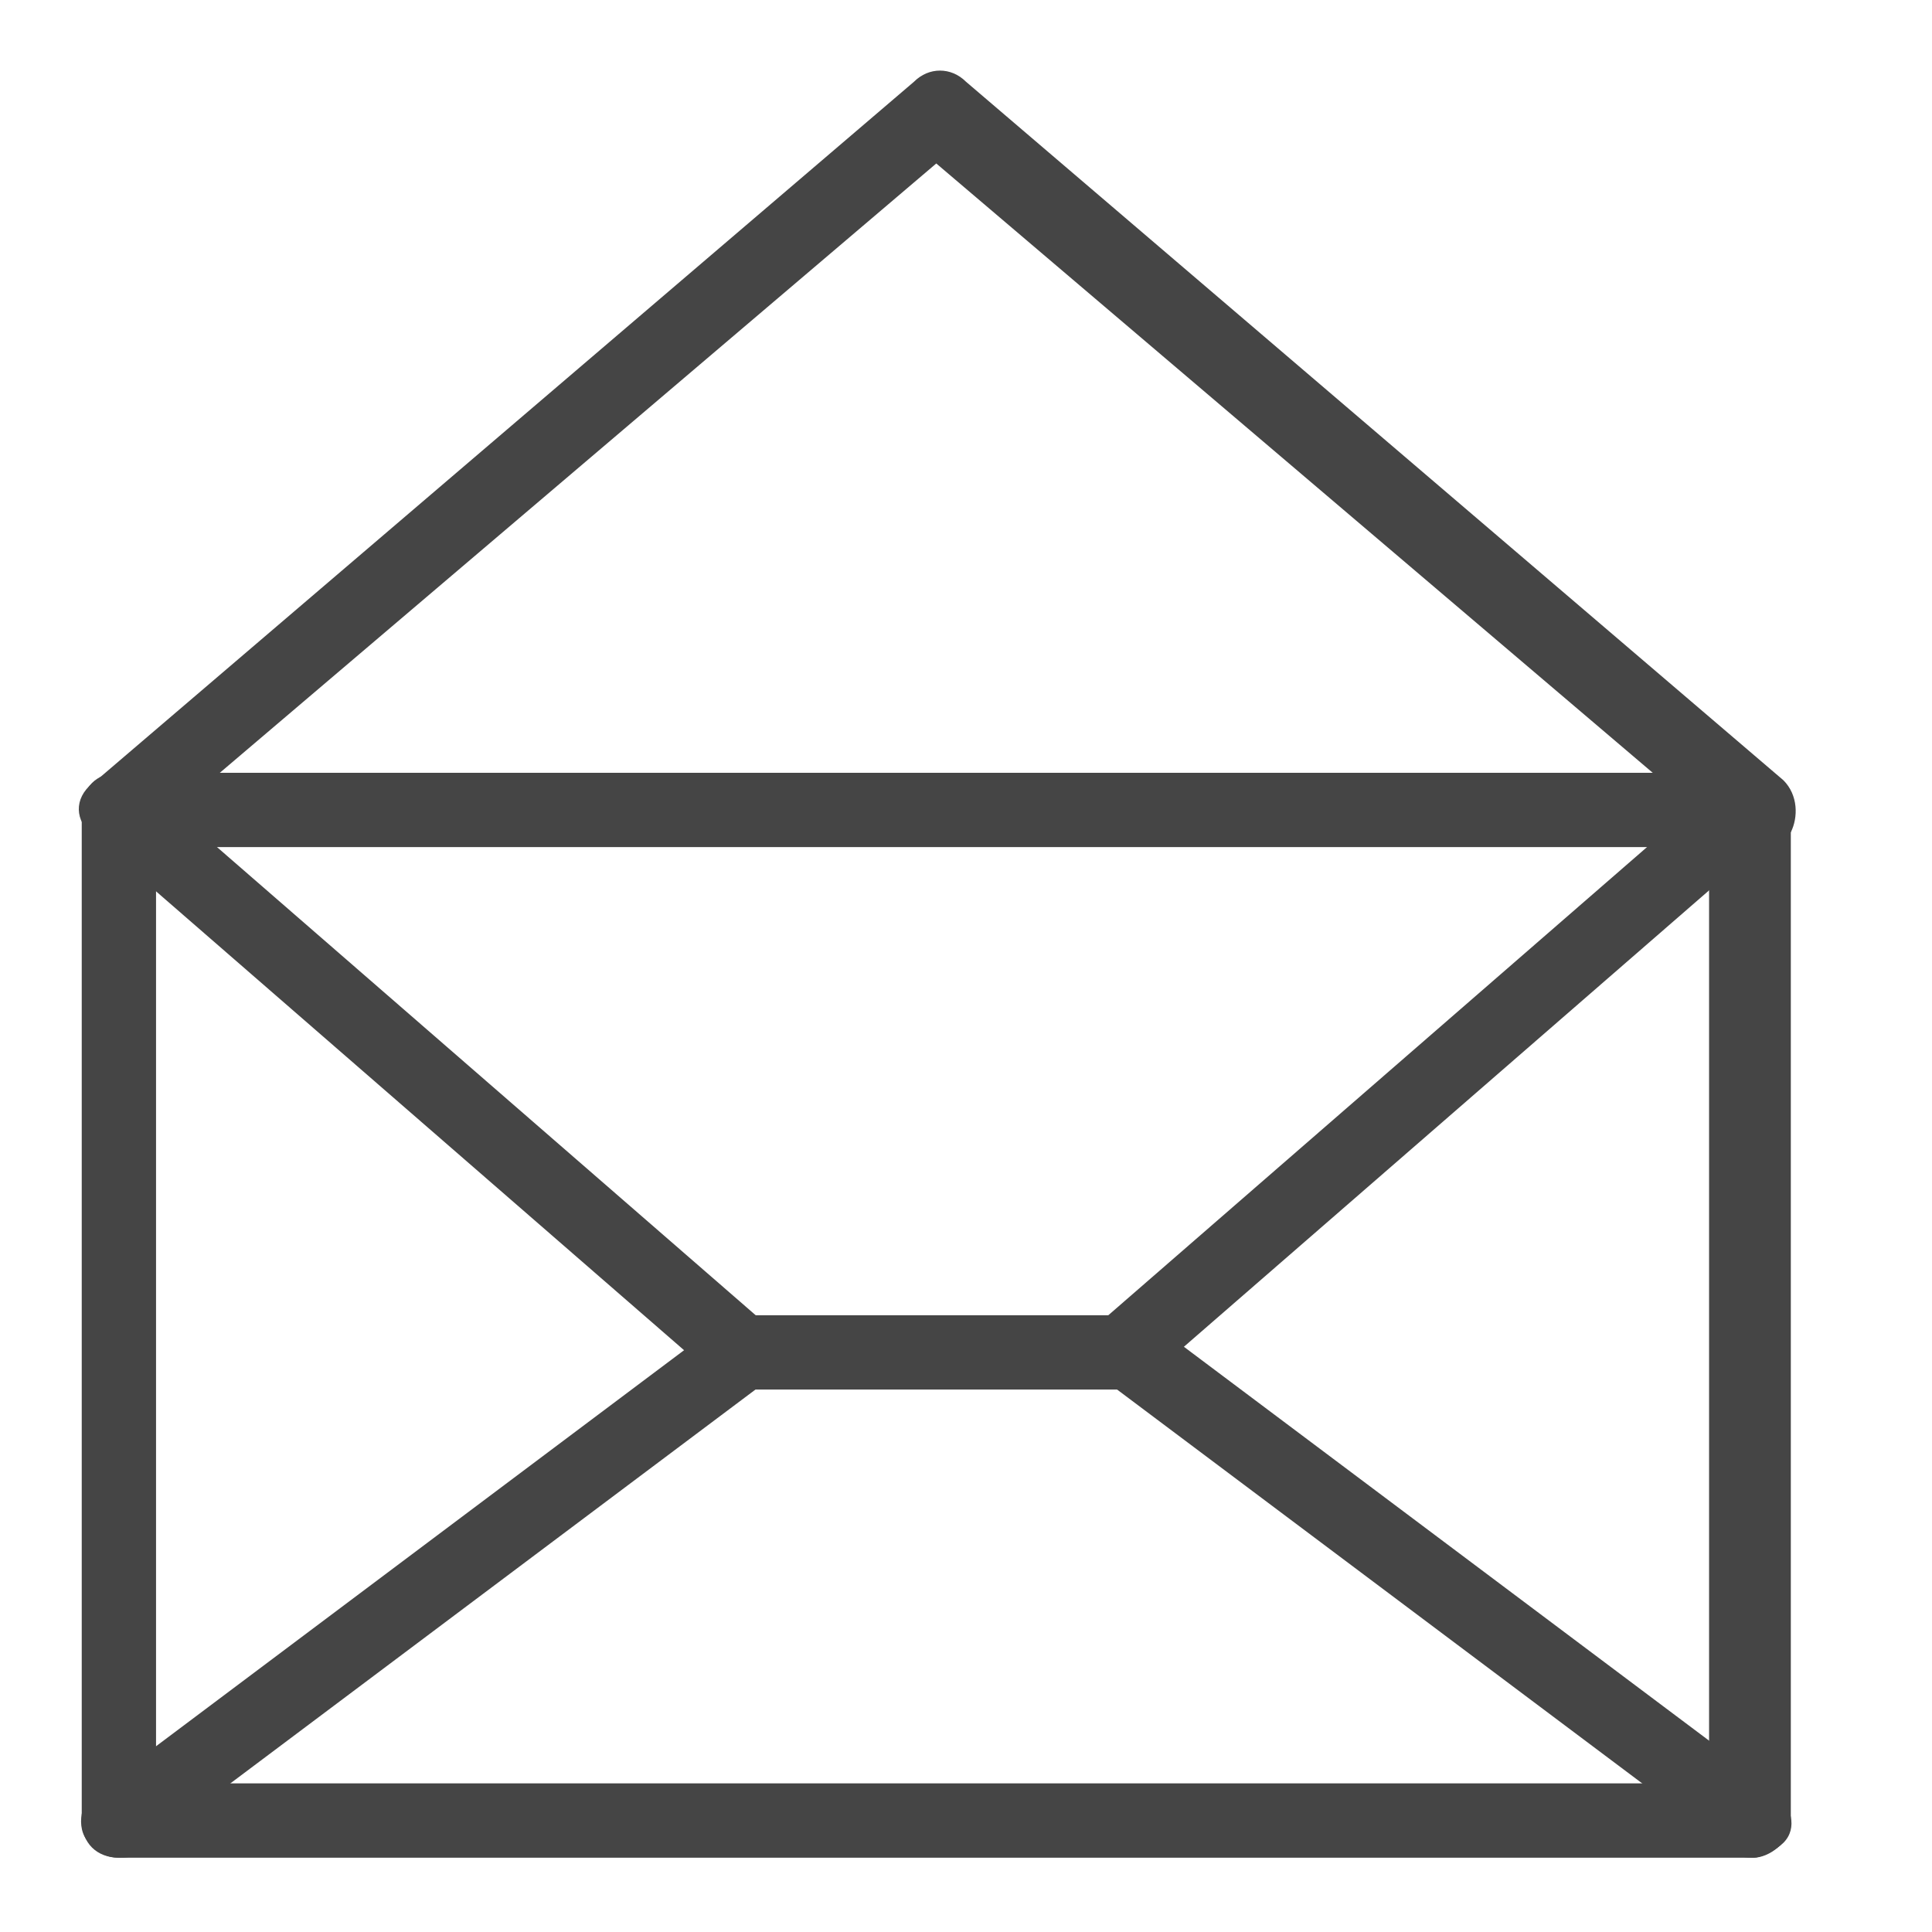
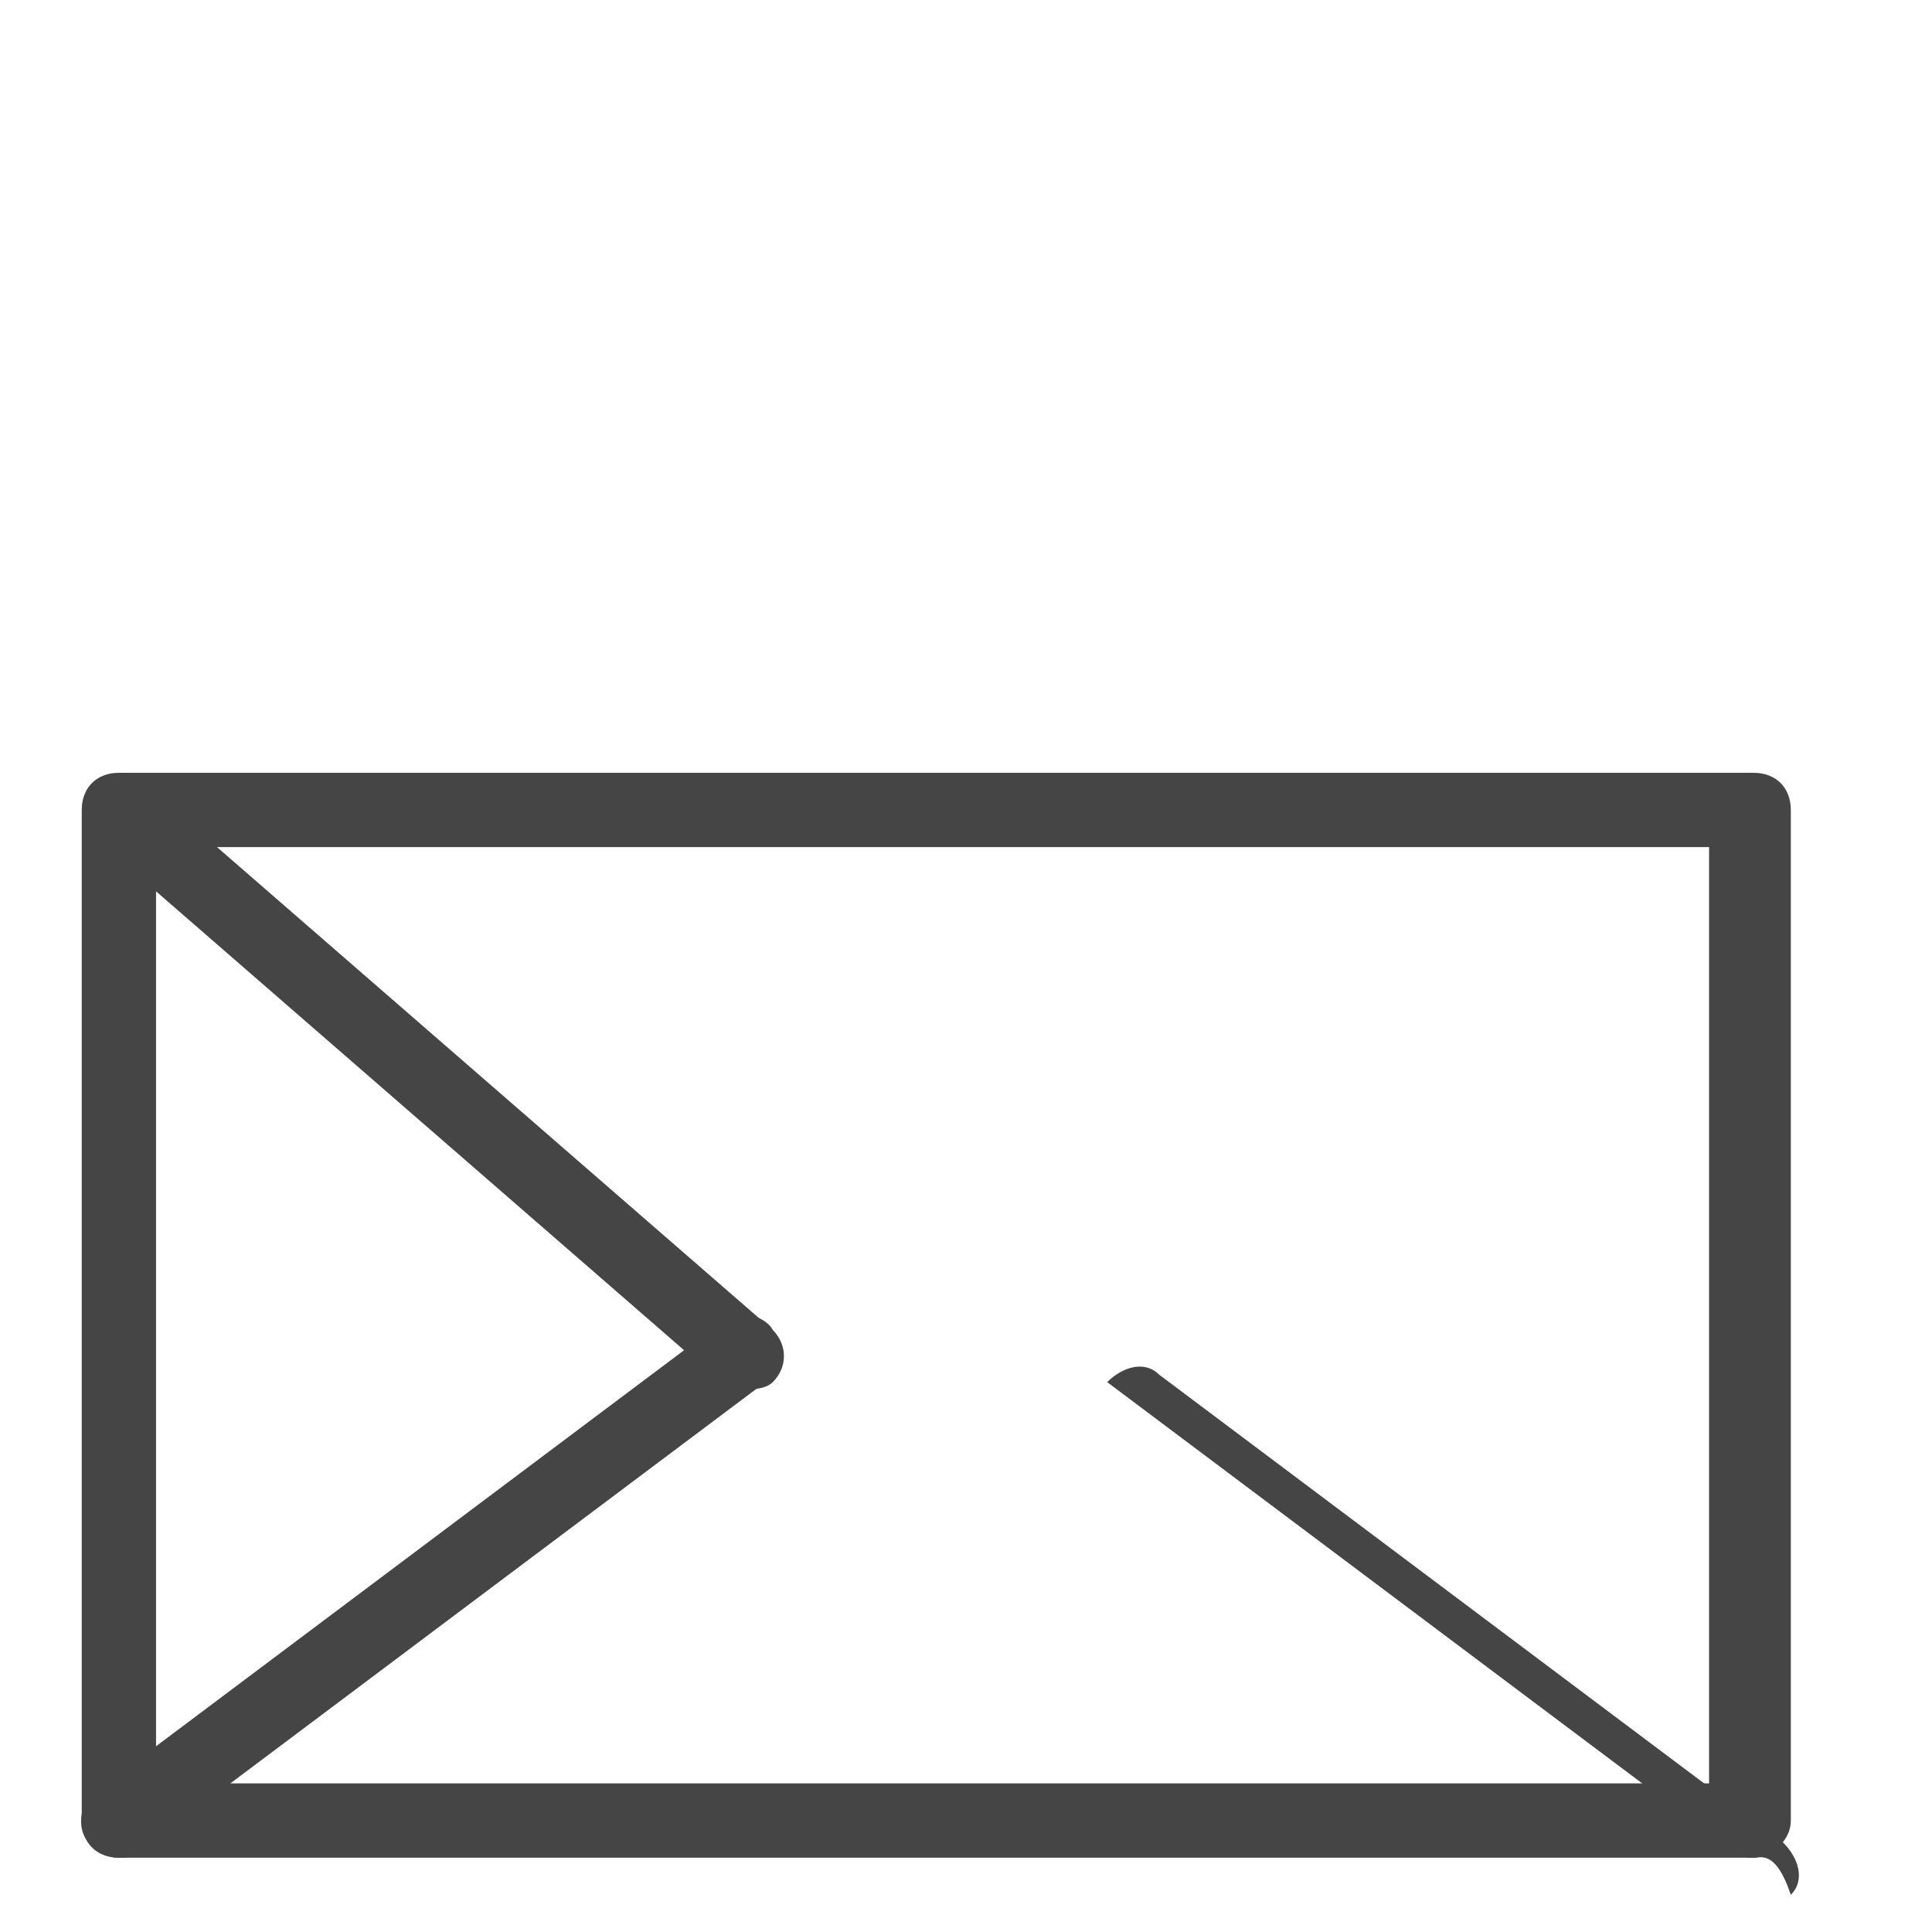
<svg xmlns="http://www.w3.org/2000/svg" version="1.1" id="Layer_1" x="0px" y="0px" viewBox="0 0 26 26" style="enable-background:new 0 0 26 26;" xml:space="preserve">
  <style type="text/css">
	.st0{fill:#454545;}
</style>
  <g>
    <path class="st0" d="M23.6,25h-22c-0.3,0-0.5-0.2-0.5-0.5V10.9c0-0.3,0.2-0.5,0.5-0.5h22c0.3,0,0.5,0.2,0.5,0.5v13.6   C24.1,24.8,23.8,25,23.6,25z M2.1,24H23V11.4H2.1V24z" />
-     <path class="st0" d="M23.6,11.4c-0.1,0-0.2,0-0.3-0.1L12.6,2.2L1.9,11.3c-0.2,0.2-0.5,0.2-0.7-0.1C1,11,1,10.7,1.3,10.5l11-9.4   c0.2-0.2,0.5-0.2,0.7,0l11,9.4c0.2,0.2,0.2,0.5,0.1,0.7C23.8,11.4,23.7,11.4,23.6,11.4z" />
    <path class="st0" d="M1.6,25c-0.2,0-0.3-0.1-0.4-0.2c-0.2-0.2-0.1-0.6,0.1-0.7l8.4-6.3c0.2-0.2,0.6-0.1,0.7,0.1   c0.2,0.2,0.1,0.6-0.1,0.7l-8.4,6.3C1.8,25,1.7,25,1.6,25z" />
-     <path class="st0" d="M15.2,18.7H10c-0.3,0-0.5-0.2-0.5-0.5c0-0.3,0.2-0.5,0.5-0.5h5.2c0.3,0,0.5,0.2,0.5,0.5   C15.7,18.5,15.5,18.7,15.2,18.7z" />
-     <path class="st0" d="M23.6,25c-0.1,0-0.2,0-0.3-0.1l-8.4-6.3c-0.2-0.2-0.3-0.5-0.1-0.7c0.2-0.2,0.5-0.3,0.7-0.1l8.4,6.3   c0.2,0.2,0.3,0.5,0.1,0.7C23.9,24.9,23.7,25,23.6,25z" />
+     <path class="st0" d="M23.6,25c-0.1,0-0.2,0-0.3-0.1l-8.4-6.3c0.2-0.2,0.5-0.3,0.7-0.1l8.4,6.3   c0.2,0.2,0.3,0.5,0.1,0.7C23.9,24.9,23.7,25,23.6,25z" />
    <path class="st0" d="M10,18.7c-0.1,0-0.2,0-0.3-0.1l-8.4-7.3c-0.2-0.2-0.2-0.5,0-0.7c0.2-0.2,0.5-0.2,0.7,0l8.4,7.3   c0.2,0.2,0.2,0.5,0,0.7C10.3,18.7,10.1,18.7,10,18.7z" />
-     <path class="st0" d="M15.2,18.7c-0.1,0-0.3-0.1-0.4-0.2c-0.2-0.2-0.2-0.5,0-0.7l8.4-7.3c0.2-0.2,0.5-0.2,0.7,0   c0.2,0.2,0.2,0.5,0,0.7l-8.4,7.3C15.4,18.7,15.3,18.7,15.2,18.7z" />
  </g>
</svg>